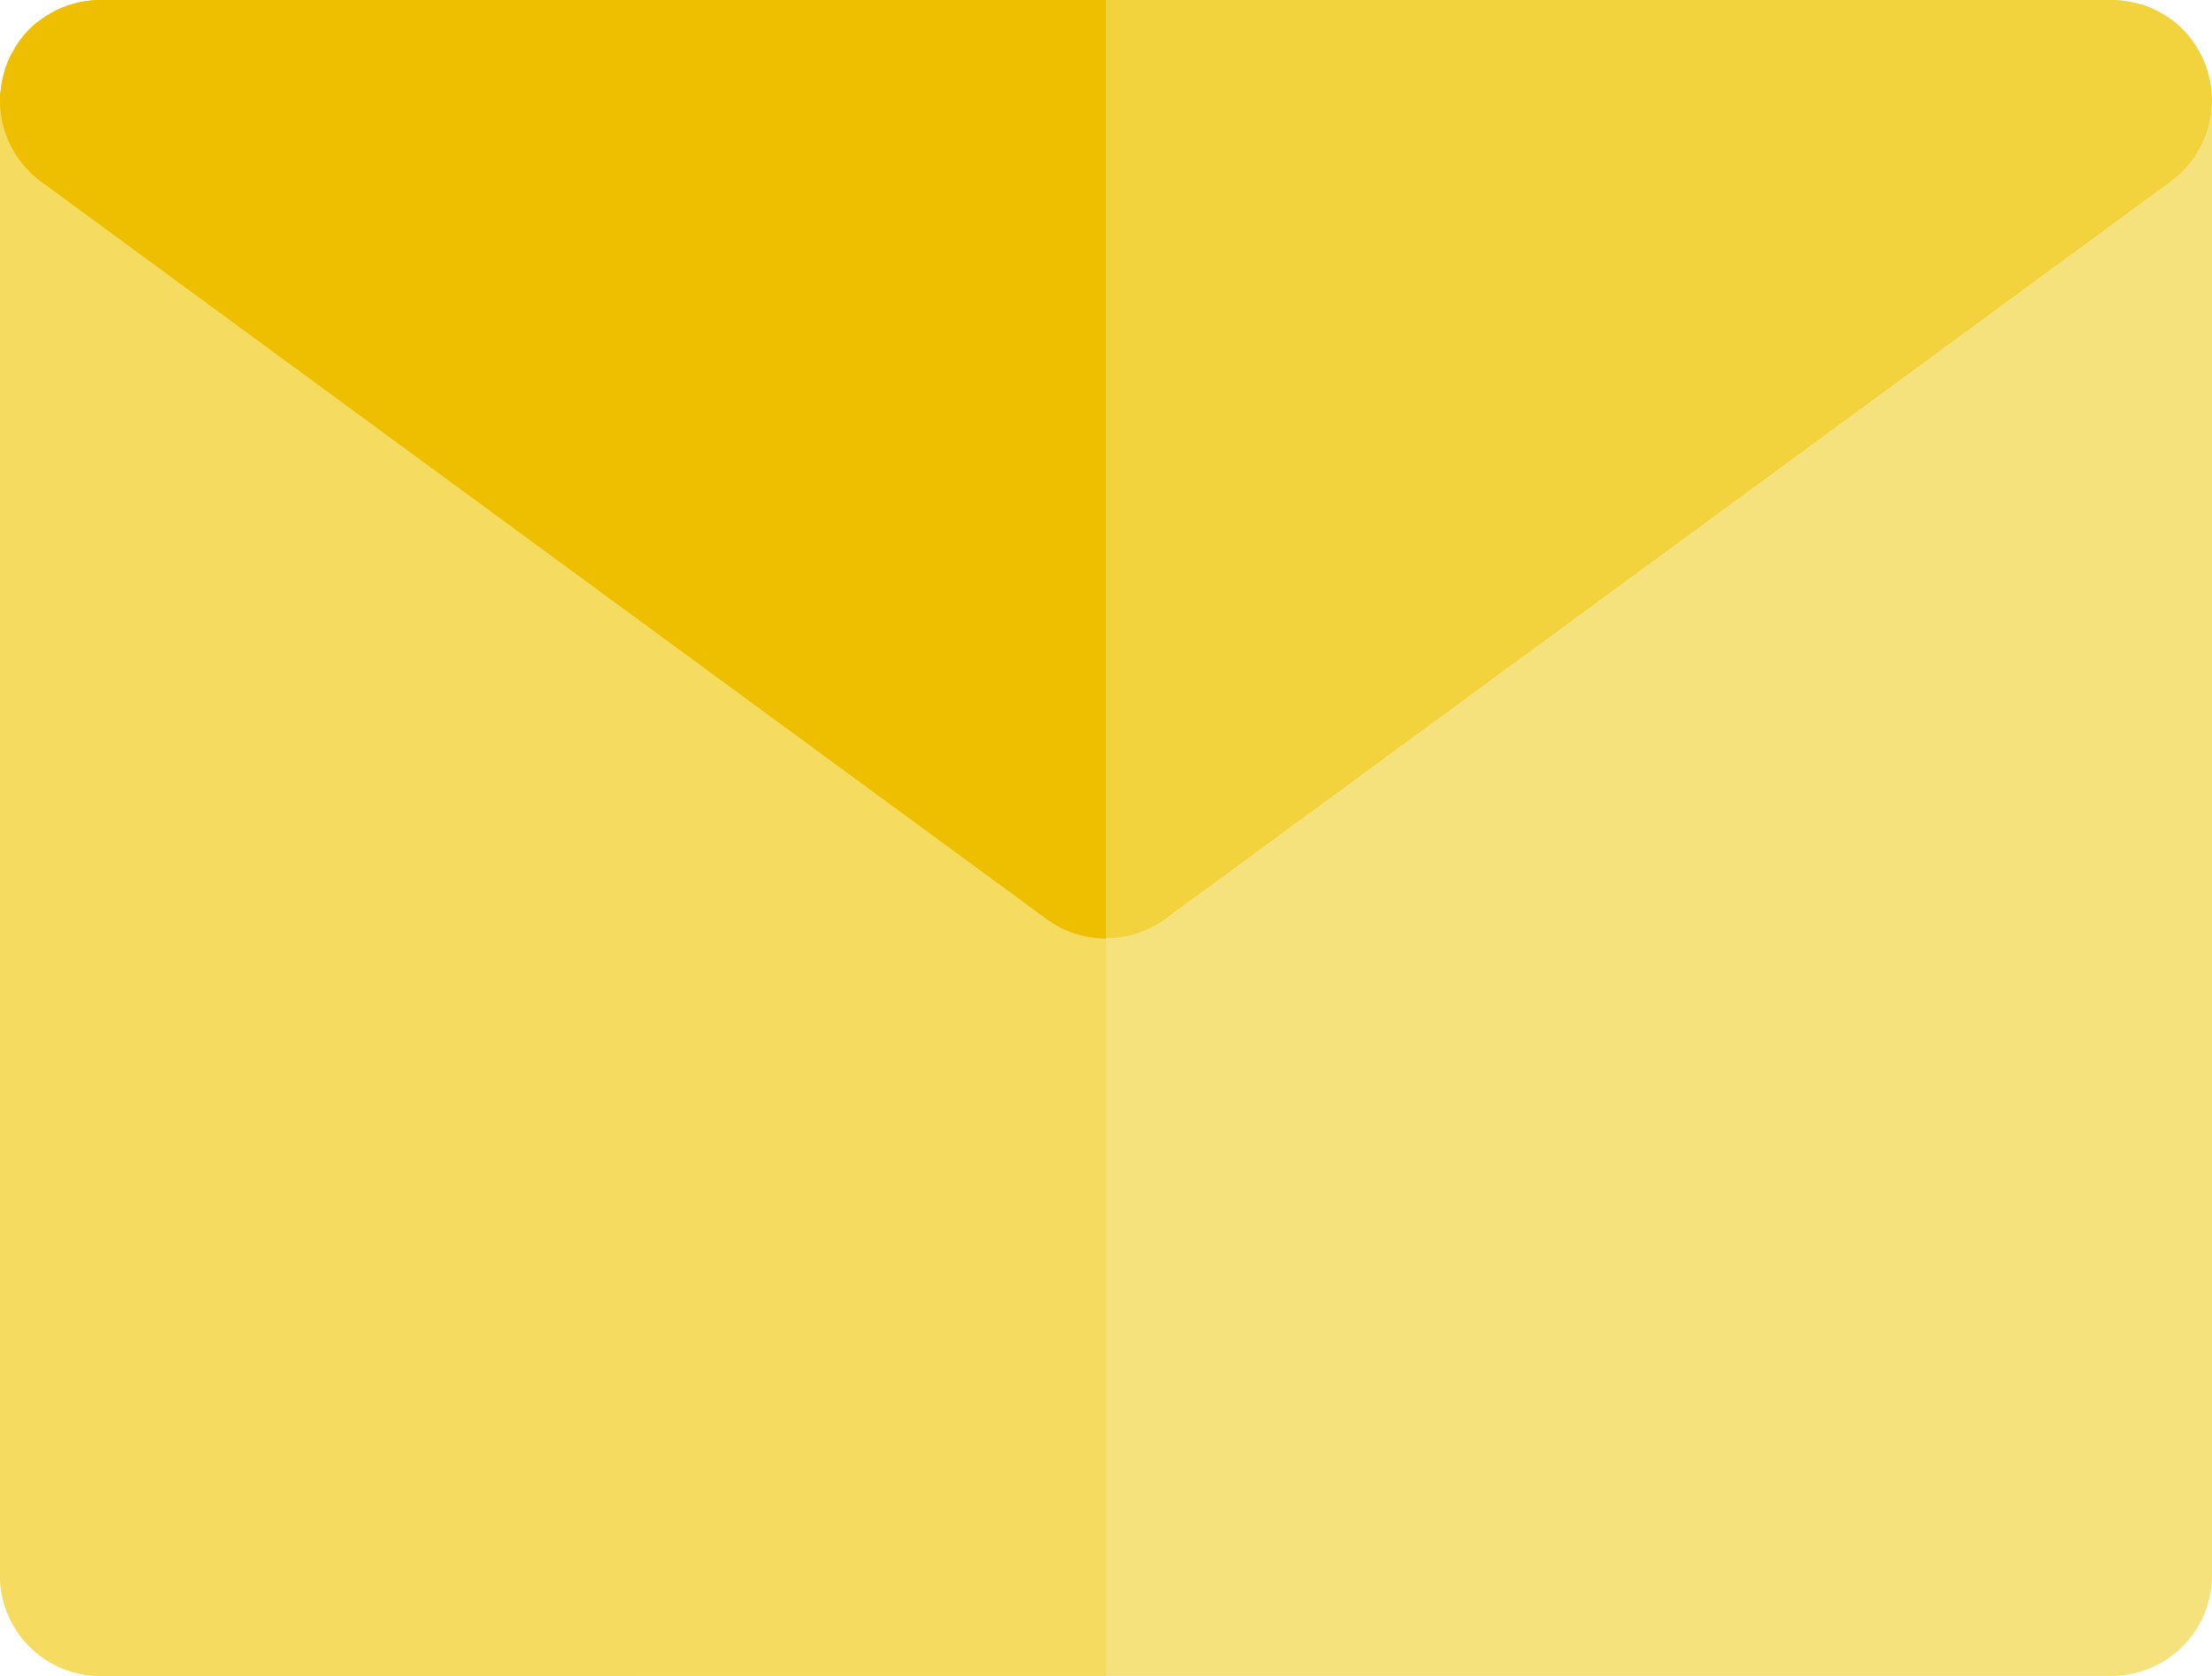
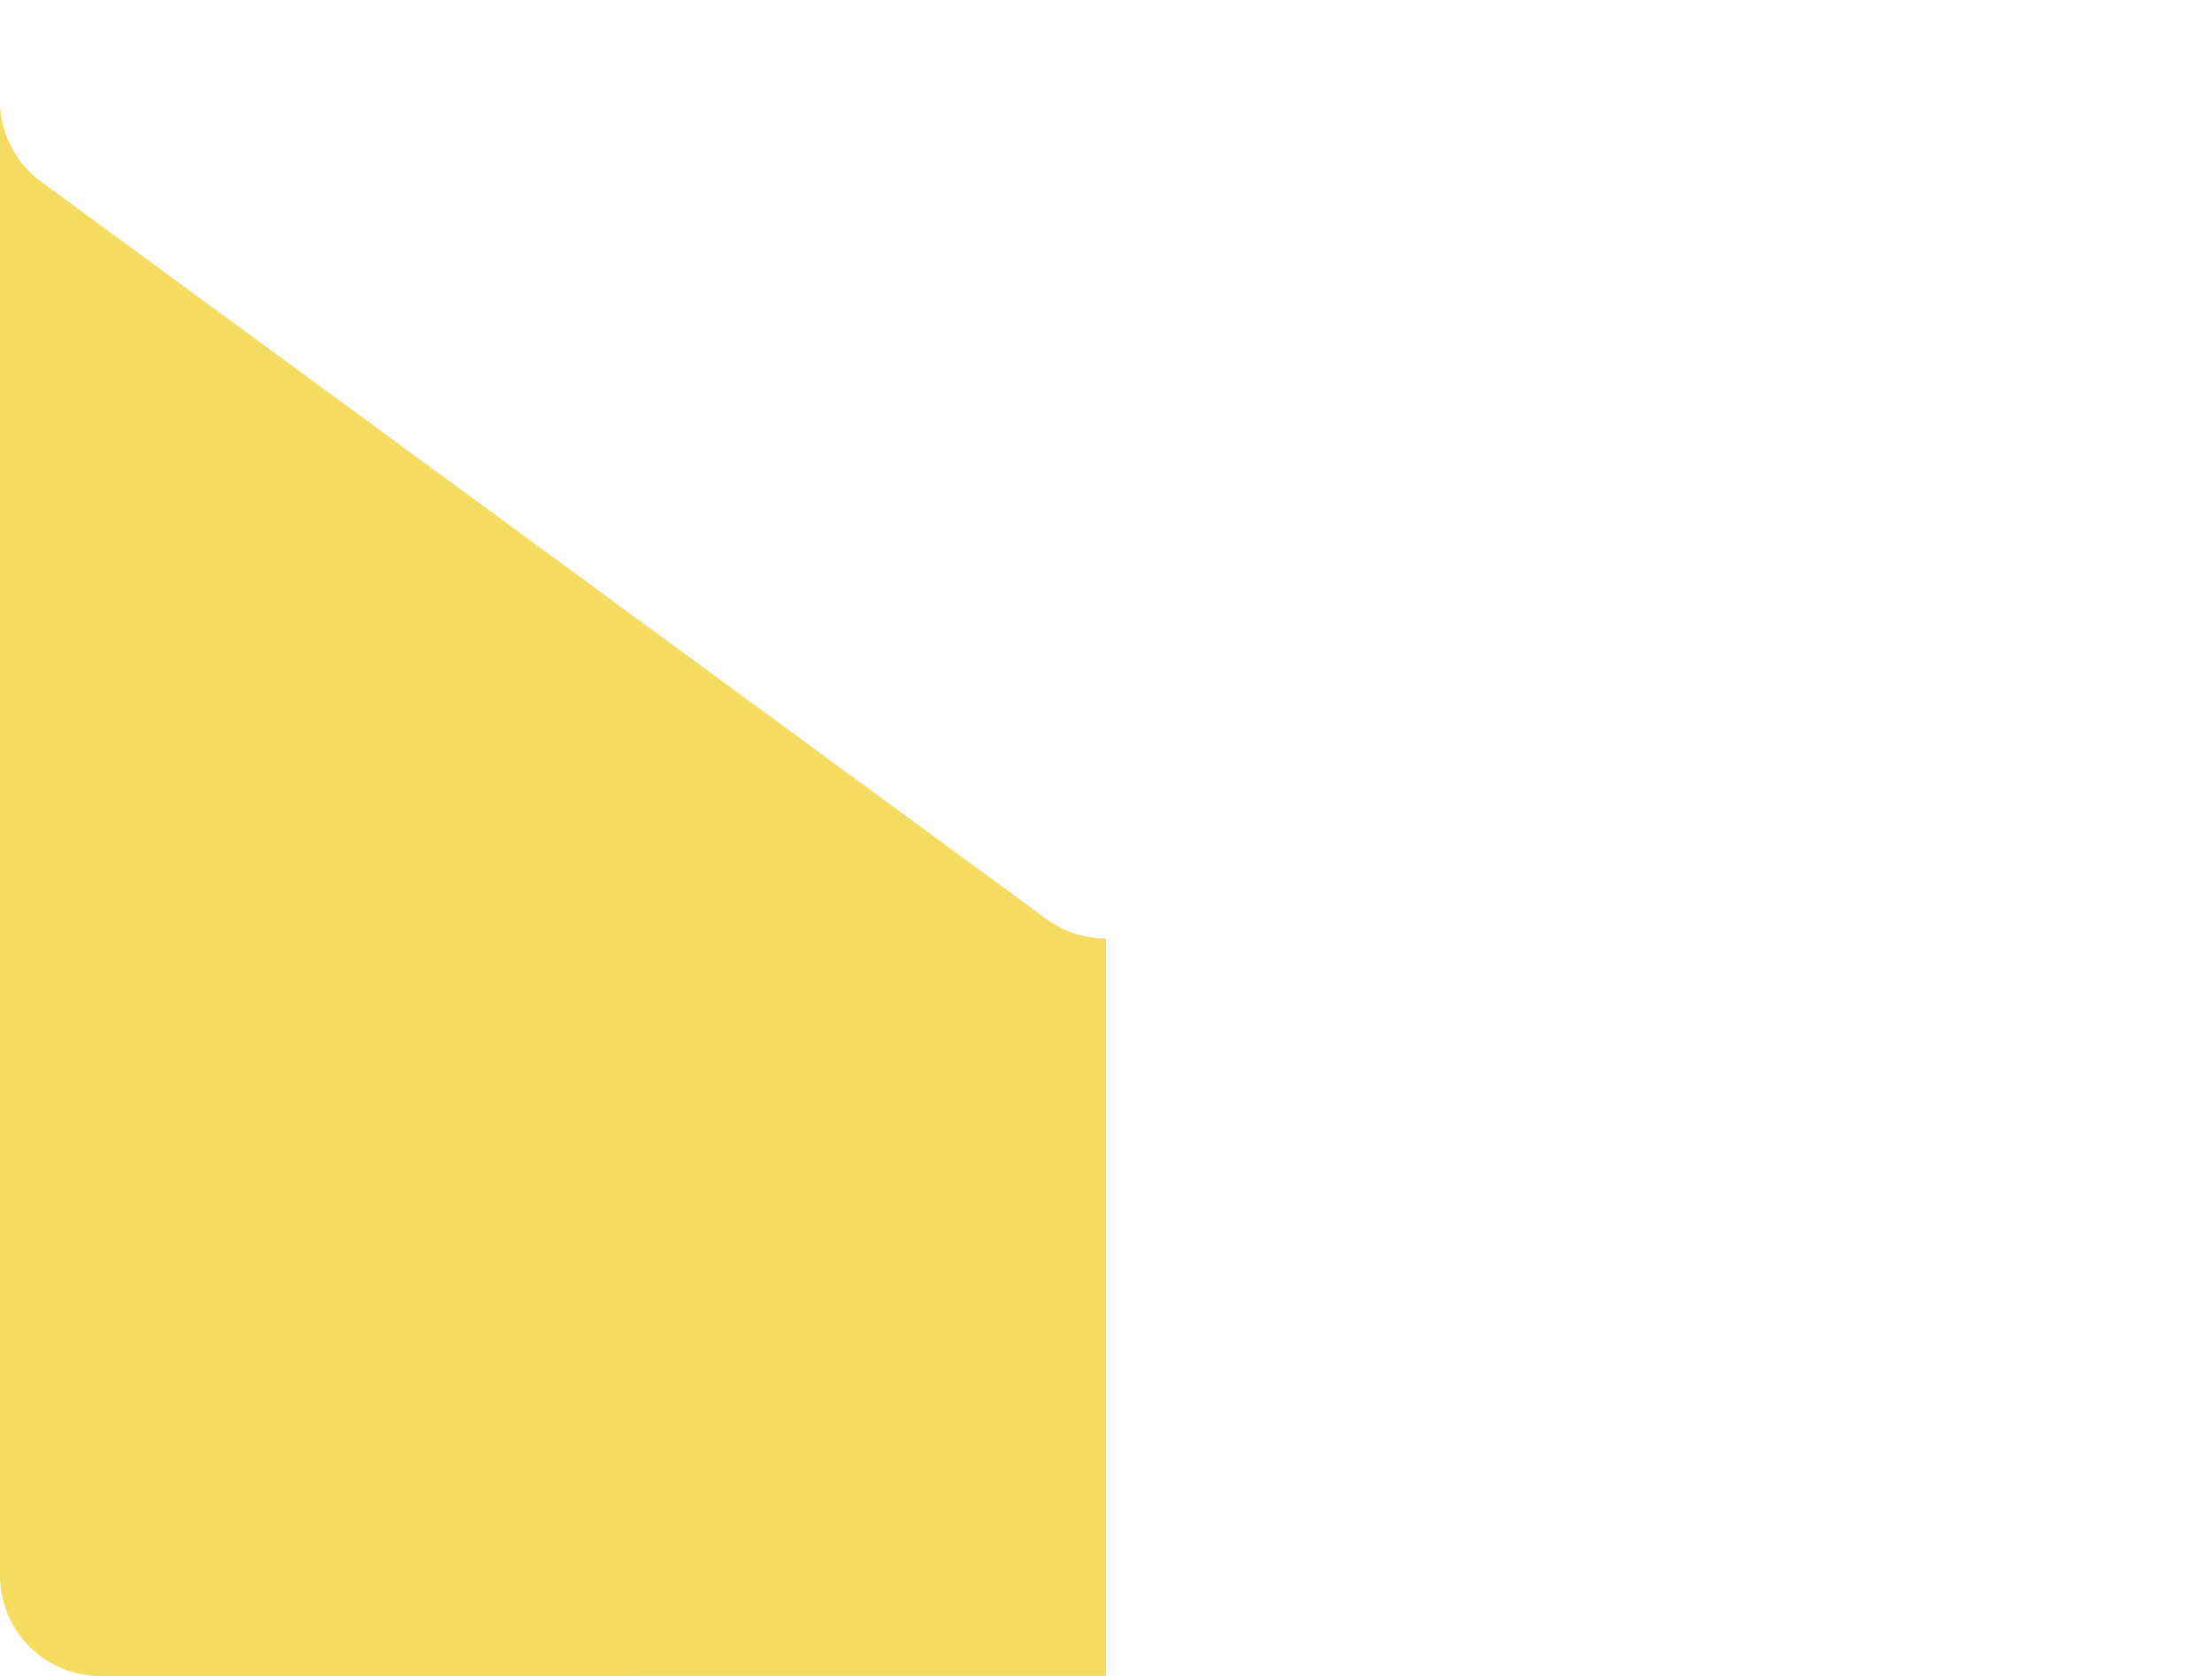
<svg xmlns="http://www.w3.org/2000/svg" viewBox="0 0 44.156 33.452">
  <defs>
    <style>
      .cls-1 {
        fill: #f6e27d;
      }

      .cls-2 {
        fill: #f2d23d;
      }

      .cls-3 {
        fill: #f5dc60;
      }

      .cls-4 {
        fill: #eebf00;
      }
    </style>
  </defs>
  <g id="email" transform="translate(-1220.508 71.948)">
-     <path id="パス_117" data-name="パス 117" class="cls-1" d="M43.336,87.007l-1.187.871L40.142,89.35,23.265,101.726a2.007,2.007,0,0,1-2.374,0L4.014,89.35,2.007,87.878.82,87.007A2.007,2.007,0,0,1,0,85.394v29.432a2.007,2.007,0,0,0,2.007,2.007H42.149a2.007,2.007,0,0,0,2.007-2.007V85.394A2.007,2.007,0,0,1,43.336,87.007Z" transform="translate(1220.508 -155.33)" />
-     <path id="パス_118" data-name="パス 118" class="cls-2" d="M44.147,63.885c0-.02,0-.04-.007-.06q-.007-.06-.018-.119c0-.025-.009-.049-.015-.073s-.017-.068-.026-.1-.014-.051-.022-.076l0-.009c-.013-.04-.028-.078-.043-.117s-.025-.06-.039-.09-.033-.071-.051-.106-.023-.041-.035-.062-.037-.064-.058-.1l-.038-.056c-.023-.033-.047-.065-.072-.1l-.036-.045c-.033-.04-.068-.078-.105-.115l-.014-.015c-.041-.041-.085-.081-.13-.118l-.044-.035c-.031-.025-.063-.049-.1-.071l-.059-.04c-.03-.019-.06-.037-.091-.055s-.042-.025-.064-.036-.07-.035-.105-.051l-.055-.025c-.051-.022-.1-.041-.158-.058L42.7,62.14c-.036-.01-.072-.02-.108-.028l-.071-.014q-.059-.011-.119-.018l-.063-.008c-.061-.006-.123-.009-.185-.009H2.007c-.063,0-.124,0-.186.009l-.063.008c-.04,0-.08.011-.119.018l-.071.014c-.037.008-.073.018-.108.028l-.068.019c-.054.017-.107.036-.158.058l-.055.025c-.036.016-.071.033-.105.051l-.064.036q-.046.027-.091.055l-.059.04c-.033.023-.064.047-.1.071l-.044.035c-.045.038-.089.077-.13.118l-.014.015C.539,62.7.5,62.74.471,62.78l-.036.045c-.025.031-.049.063-.072.1l-.038.056c-.02.031-.039.063-.058.1s-.024.041-.035.062-.035.07-.051.106-.027.06-.039.09-.031.077-.043.117l0,.009c-.008.025-.015.051-.022.076s-.019.068-.026.1-.01.049-.015.073-.013.079-.018.119c0,.02-.005.04-.007.06C0,63.946,0,64.008,0,64.07v.005a2.007,2.007,0,0,0,.82,1.613l1.187.871,2.007,1.472L20.891,80.407a2.007,2.007,0,0,0,2.374,0L40.142,68.031l2.007-1.472,1.187-.871a2.007,2.007,0,0,0,.82-1.613V64.07C44.156,64.008,44.153,63.946,44.147,63.885Z" transform="translate(1220.508 -134.011)" />
    <path id="パス_119" data-name="パス 119" class="cls-3" d="M.82,87.007l1.187.871L4.014,89.35l16.877,12.376a2,2,0,0,0,1.187.389v14.719H2.007A2.007,2.007,0,0,1,0,114.826V85.394A2.007,2.007,0,0,0,.82,87.007Z" transform="translate(1220.508 -155.33)" />
-     <path id="パス_120" data-name="パス 120" class="cls-4" d="M.82,65.687l1.187.871,2.007,1.472L20.891,80.405a2,2,0,0,0,1.187.389V62.061H2.007c-.063,0-.124,0-.186.009l-.063.008c-.04,0-.08.011-.119.018l-.071.014c-.037.008-.073.018-.108.028l-.068.019c-.054.017-.107.036-.158.058l-.055.025c-.036.016-.071.033-.105.051l-.064.036c-.031.018-.061.036-.091.055l-.059.039c-.033.023-.064.047-.1.071l-.044.035c-.045.038-.089.077-.13.118l-.014.015c-.037.037-.072.076-.105.115l-.036.045c-.025.031-.049.063-.072.1l-.038.056c-.02.031-.039.063-.058.1s-.024.041-.035.062-.035.07-.051.106-.027.06-.039.09S.112,63.4.1,63.444l0,.009c-.008.025-.015.051-.022.076s-.019.068-.026.1-.01.049-.015.073-.013.079-.018.119c0,.02-.005.04-.007.06C0,63.944,0,64.006,0,64.068v.005A2.007,2.007,0,0,0,.82,65.687Z" transform="translate(1220.508 -134.009)" />
  </g>
</svg>